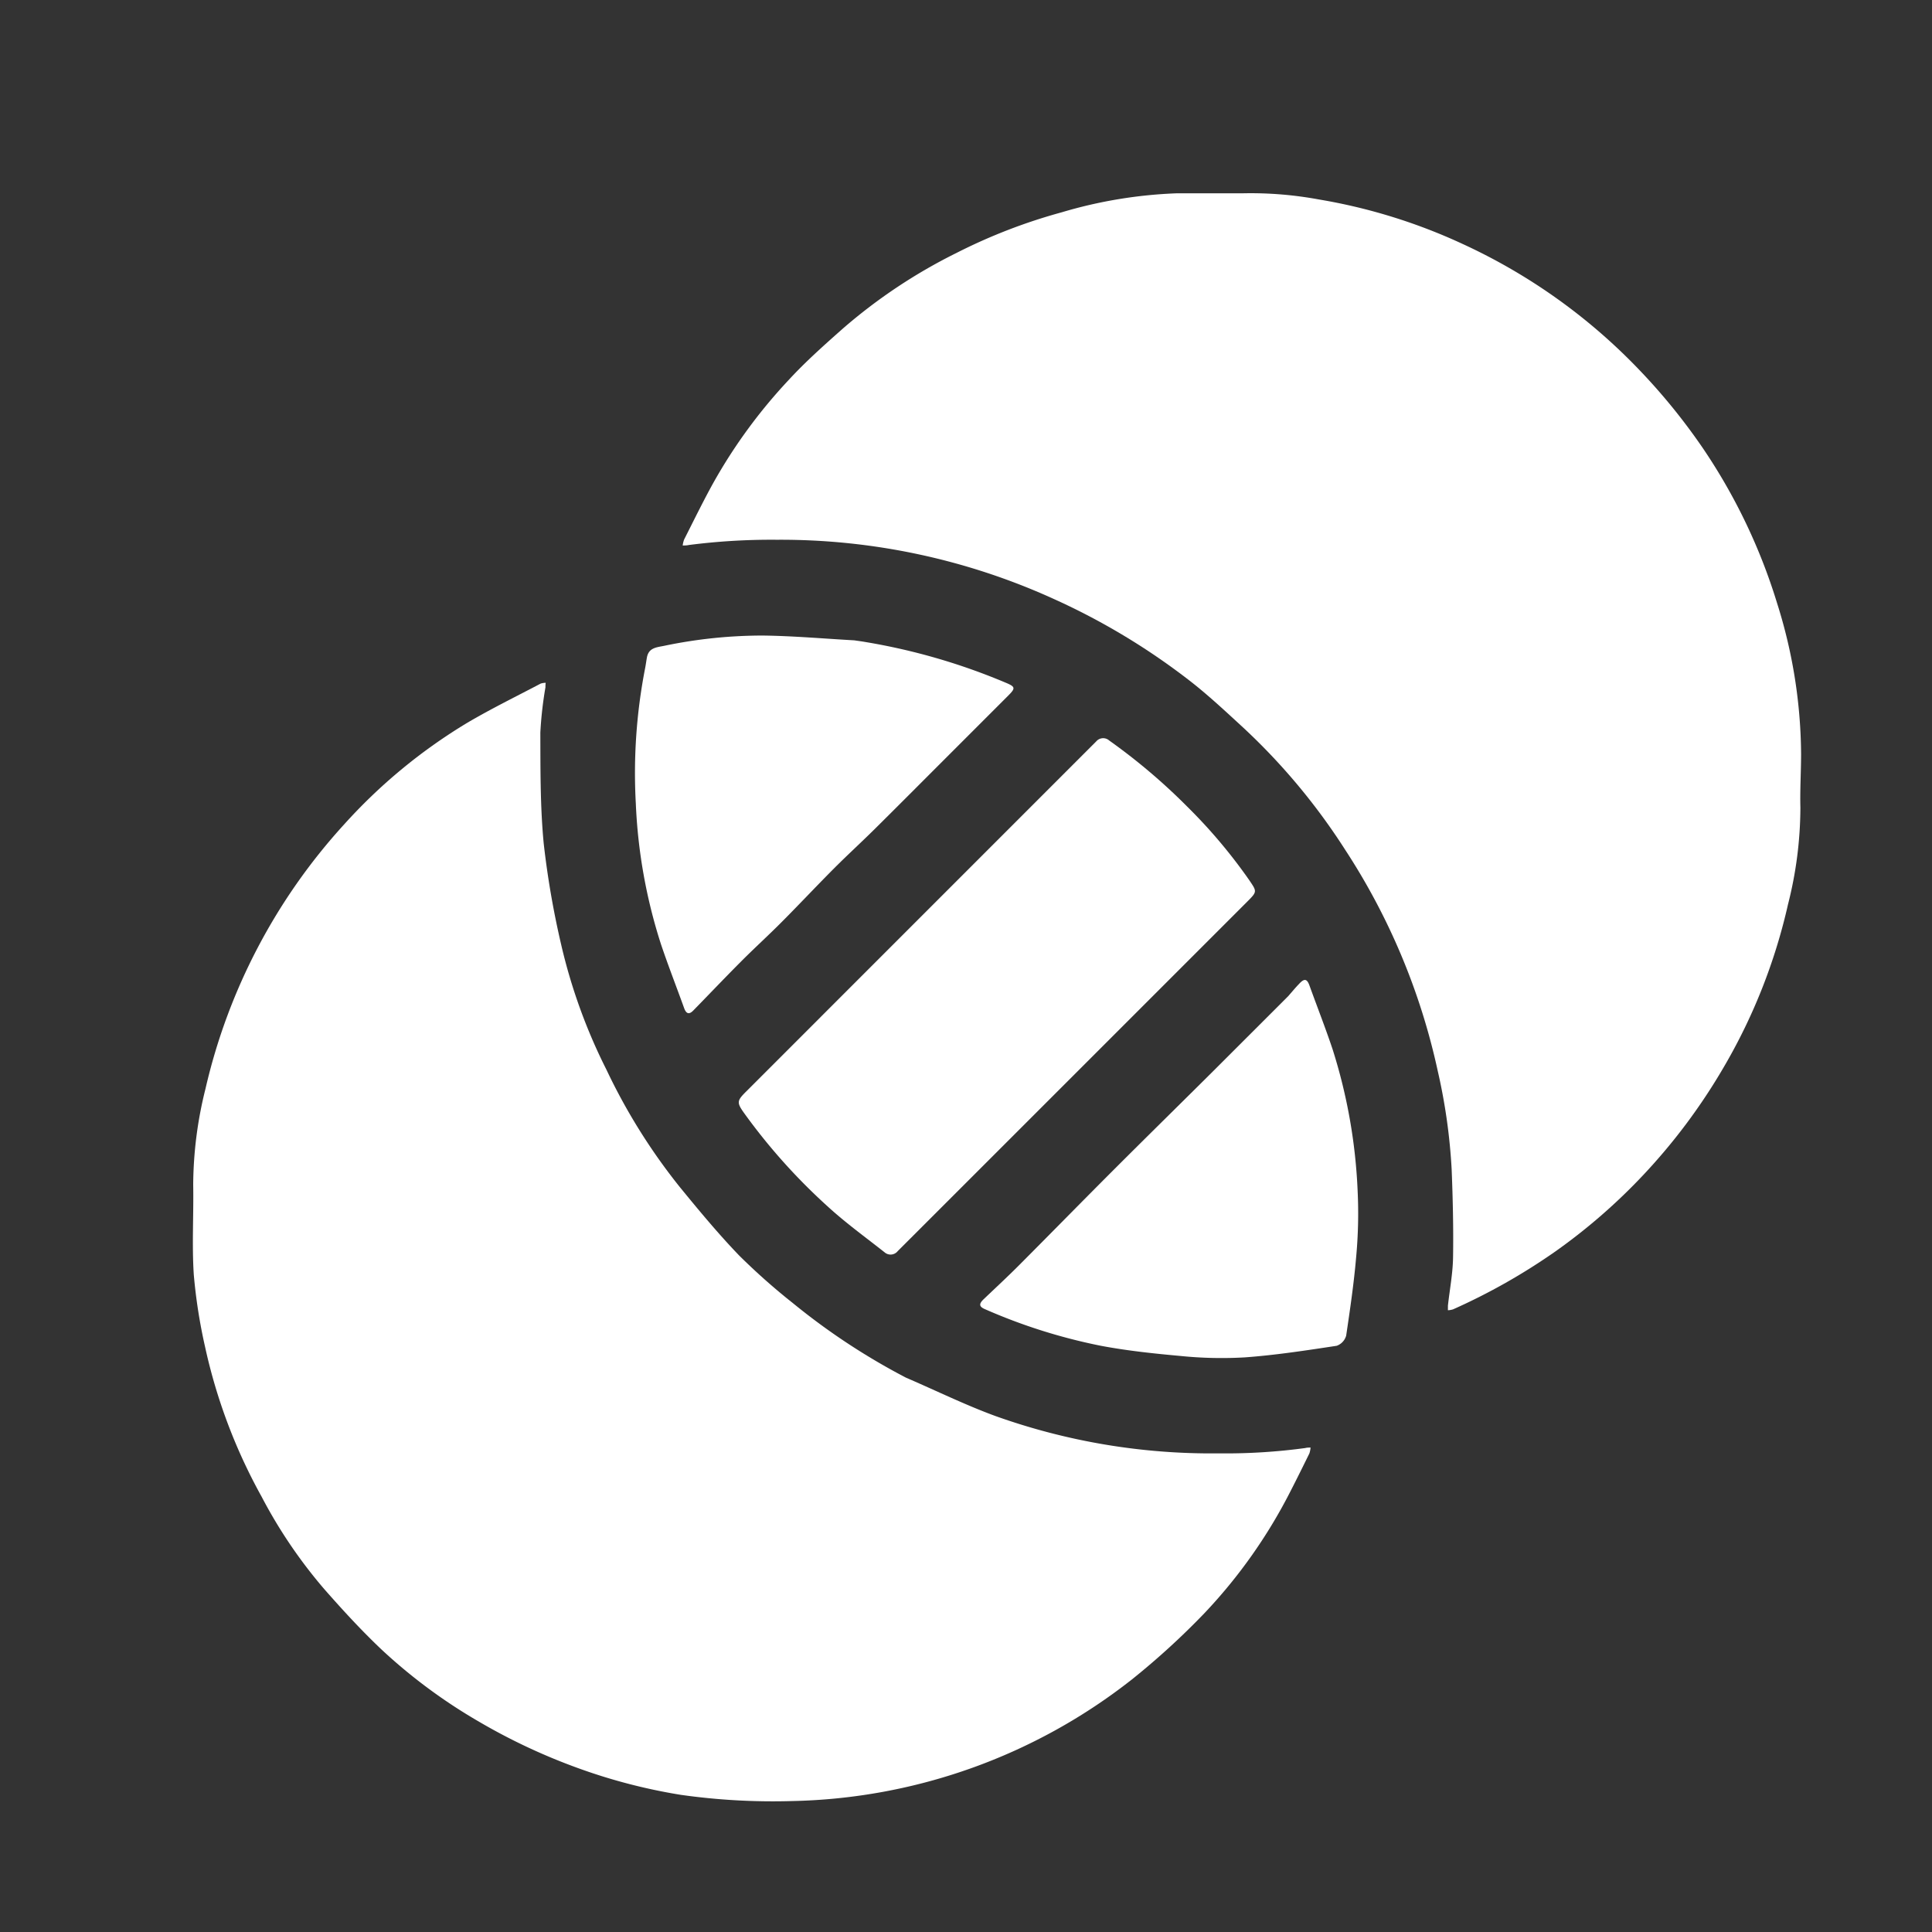
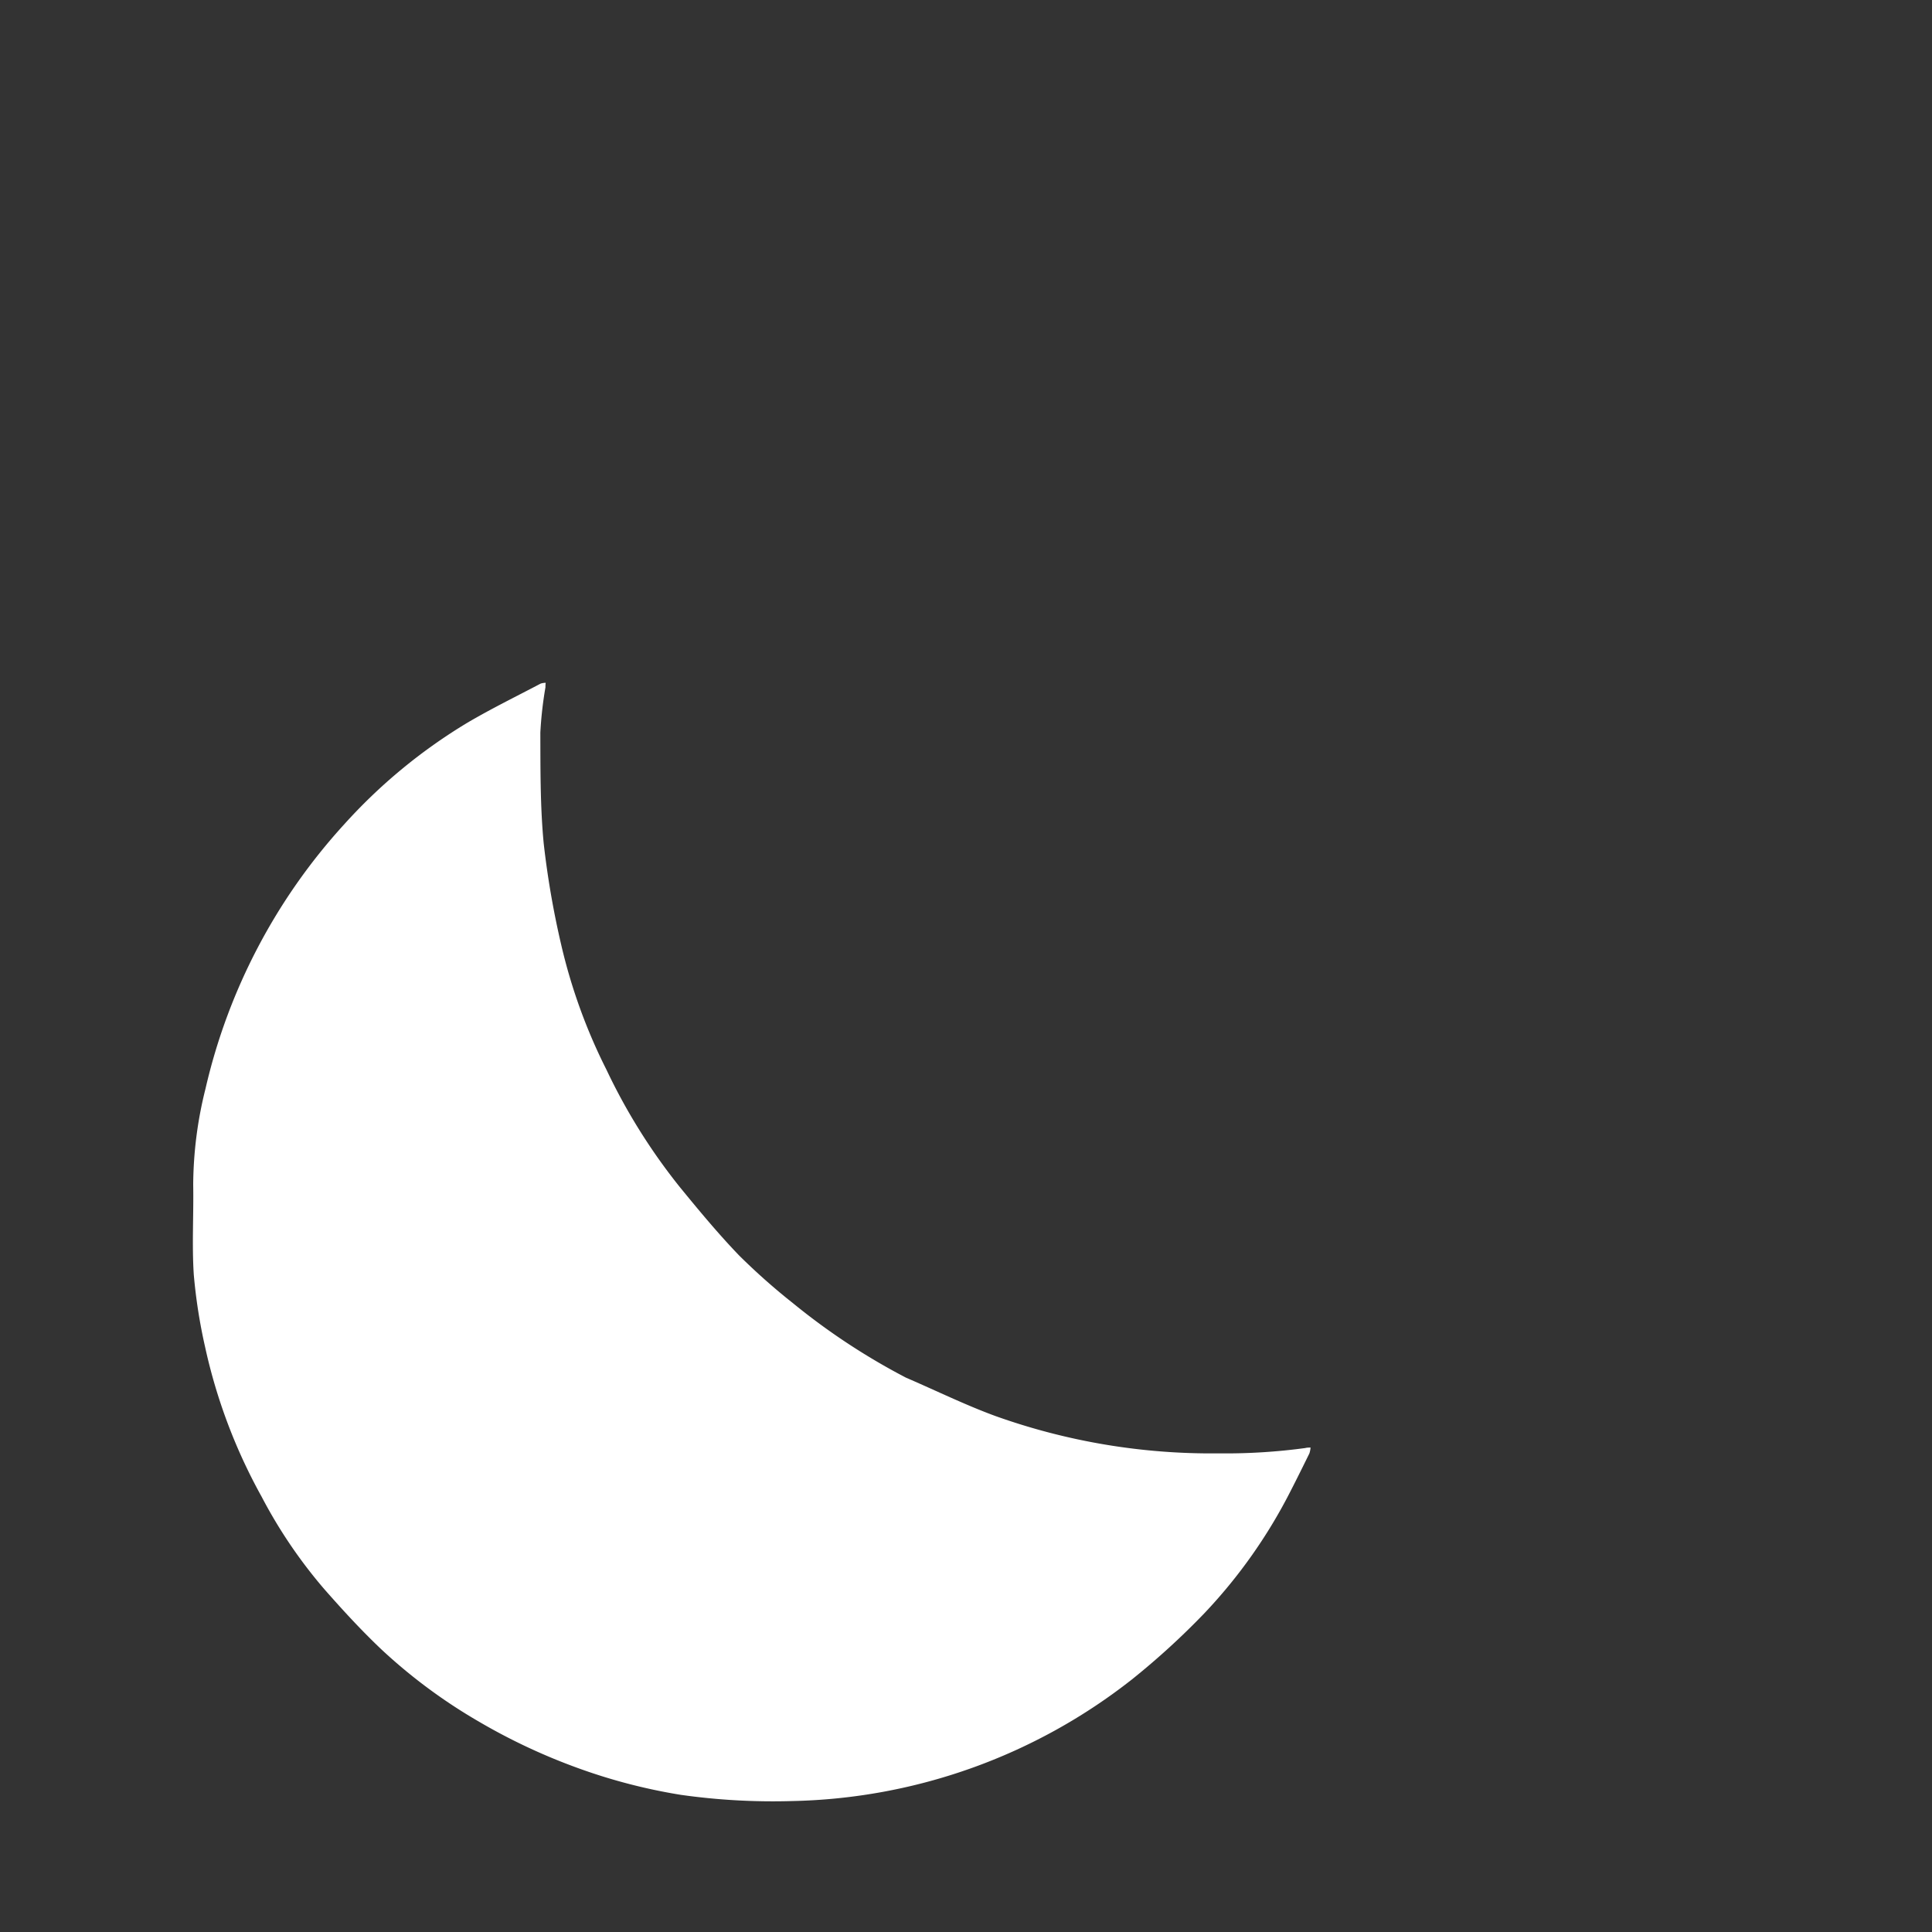
<svg xmlns="http://www.w3.org/2000/svg" width="50" height="50" viewBox="0 0 50 50">
  <rect x="0" y="0" width="50" height="50" fill="#333333" stroke="none" />
  <g id="complete_transparency" transform="translate(-375 -2633.999)">
-     <circle id="Ellipse_642" data-name="Ellipse 642" cx="25" cy="25" r="25" transform="translate(375 2633.999)" fill="none" />
    <g id="Capture_Shape_58" data-name="Capture Shape 58" transform="translate(307 2573.001)">
-       <path id="Path_18878" data-name="Path 18878" d="M117.057,66c-.272,0-.528,0-.784,0-.309,0-.619,0-.929,0a11.929,11.929,0,0,0-3,.493,14.317,14.317,0,0,0-2.723,1.052,13.858,13.858,0,0,0-2.943,1.96c-.482.427-.967.858-1.4,1.329a13.6,13.6,0,0,0-1.944,2.653c-.268.483-.51.981-.76,1.474a.689.689,0,0,0-.037.154c.052,0,.105,0,.157-.012a16.713,16.713,0,0,1,2.279-.136,17.058,17.058,0,0,1,7.181,1.538,17.451,17.451,0,0,1,3.46,2.076c.482.37.929.787,1.378,1.2a16.314,16.314,0,0,1,2.684,3.2,17.062,17.062,0,0,1,2.4,5.726,14.973,14.973,0,0,1,.362,2.559c.03.756.048,1.513.036,2.269-.006.419-.087.836-.133,1.254,0,.039,0,.078,0,.118a.514.514,0,0,0,.133-.023,15.886,15.886,0,0,0,2.65-1.5,15.061,15.061,0,0,0,2.269-1.973,15.3,15.3,0,0,0,2.08-2.784,14.764,14.764,0,0,0,1.67-4.226,10.242,10.242,0,0,0,.32-2.5c-.012-.46.017-.921.018-1.381a13.163,13.163,0,0,0-.621-3.911,14.915,14.915,0,0,0-1.918-4.008,15.859,15.859,0,0,0-1.63-2.011,14.968,14.968,0,0,0-4.6-3.283,14.527,14.527,0,0,0-3.71-1.147A9.677,9.677,0,0,0,117.057,66Z" transform="translate(-16.869)" fill="#fff" />
      <path id="Path_18879" data-name="Path 18879" d="M91.445,113.52A17.124,17.124,0,0,1,88.53,111.6a16.685,16.685,0,0,1-1.4-1.24c-.541-.562-1.04-1.165-1.535-1.77a15.365,15.365,0,0,1-1.9-3.039,14.391,14.391,0,0,1-1.17-3.229,22.648,22.648,0,0,1-.454-2.627c-.091-.95-.084-1.911-.087-2.868a9.9,9.9,0,0,1,.132-1.171c0-.039,0-.078.007-.118a.433.433,0,0,0-.132.021c-.636.335-1.282.651-1.9,1.015a14.007,14.007,0,0,0-3.178,2.621,15.2,15.2,0,0,0-3.594,6.845,10.4,10.4,0,0,0-.319,2.482c.014.777-.035,1.556.015,2.33a13.872,13.872,0,0,0,.294,1.879A14.238,14.238,0,0,0,74.77,116.6a12.679,12.679,0,0,0,1.628,2.4c.474.539.962,1.071,1.484,1.564a13.91,13.91,0,0,0,2.511,1.858,15.488,15.488,0,0,0,2.59,1.212,14.567,14.567,0,0,0,2.641.684,16.966,16.966,0,0,0,2.872.16,14.7,14.7,0,0,0,8.8-3.149,19.539,19.539,0,0,0,1.87-1.708,13.432,13.432,0,0,0,2.22-3.138c.171-.332.336-.667.5-1a.63.63,0,0,0,.031-.153c-.046,0-.092,0-.137.012a15.3,15.3,0,0,1-2.237.138,16.6,16.6,0,0,1-5.778-.965C92.981,114.228,92.227,113.857,91.445,113.52Z" transform="translate(0 -16.869)" fill="#fff" />
-       <path id="Path_18880" data-name="Path 18880" d="M110.03,112.161q4.538-4.536,9.053-9.052c.253-.253.242-.257.045-.548a13.689,13.689,0,0,0-1.617-1.915,15.529,15.529,0,0,0-2.008-1.7.235.235,0,0,0-.336.024l-.1.1-8.967,8.968c-.231.231-.238.28-.05.544a15.351,15.351,0,0,0,2.172,2.427c.462.423.974.793,1.467,1.182A.236.236,0,0,0,110.03,112.161Z" transform="translate(-18.797 -18.784)" fill="#fff" />
-       <path id="Path_18881" data-name="Path 18881" d="M105.336,92.813c-.8-.045-1.579-.114-2.36-.124a12.457,12.457,0,0,0-2.572.268c-.2.039-.391.053-.436.3-.016.088-.027.177-.044.265a14.173,14.173,0,0,0-.243,3.514,13.73,13.73,0,0,0,.65,3.639c.187.556.4,1.1.6,1.655.05.14.123.181.237.063.415-.425.824-.855,1.243-1.275.346-.347.71-.677,1.055-1.025.454-.456.894-.926,1.348-1.381.346-.347.709-.678,1.057-1.023.663-.657,1.321-1.319,1.981-1.979q.74-.74,1.48-1.48c.176-.177.167-.217-.06-.313a16.113,16.113,0,0,0-3.651-1.061C105.532,92.84,105.443,92.829,105.336,92.813Z" transform="translate(-15.226 -15.243)" fill="#fff" />
-       <path id="Path_18882" data-name="Path 18882" d="M128.461,113.887c-.657.657-1.3,1.3-1.949,1.948-.855.85-1.716,1.695-2.569,2.548-.824.824-1.64,1.658-2.463,2.483-.3.3-.607.584-.911.874-.1.1-.122.176.034.244a14.506,14.506,0,0,0,3.016.953c.677.127,1.365.2,2.052.262a10.508,10.508,0,0,0,1.663.037c.8-.058,1.59-.18,2.381-.3a.389.389,0,0,0,.246-.264c.1-.675.2-1.351.258-2.031a12.231,12.231,0,0,0,.039-1.7,14.046,14.046,0,0,0-.649-3.68c-.186-.556-.4-1.1-.6-1.654-.063-.172-.133-.182-.264-.04C128.65,113.665,128.562,113.772,128.461,113.887Z" transform="translate(-27.122 -27.109)" fill="#fff" />
    </g>
  </g>
</svg>